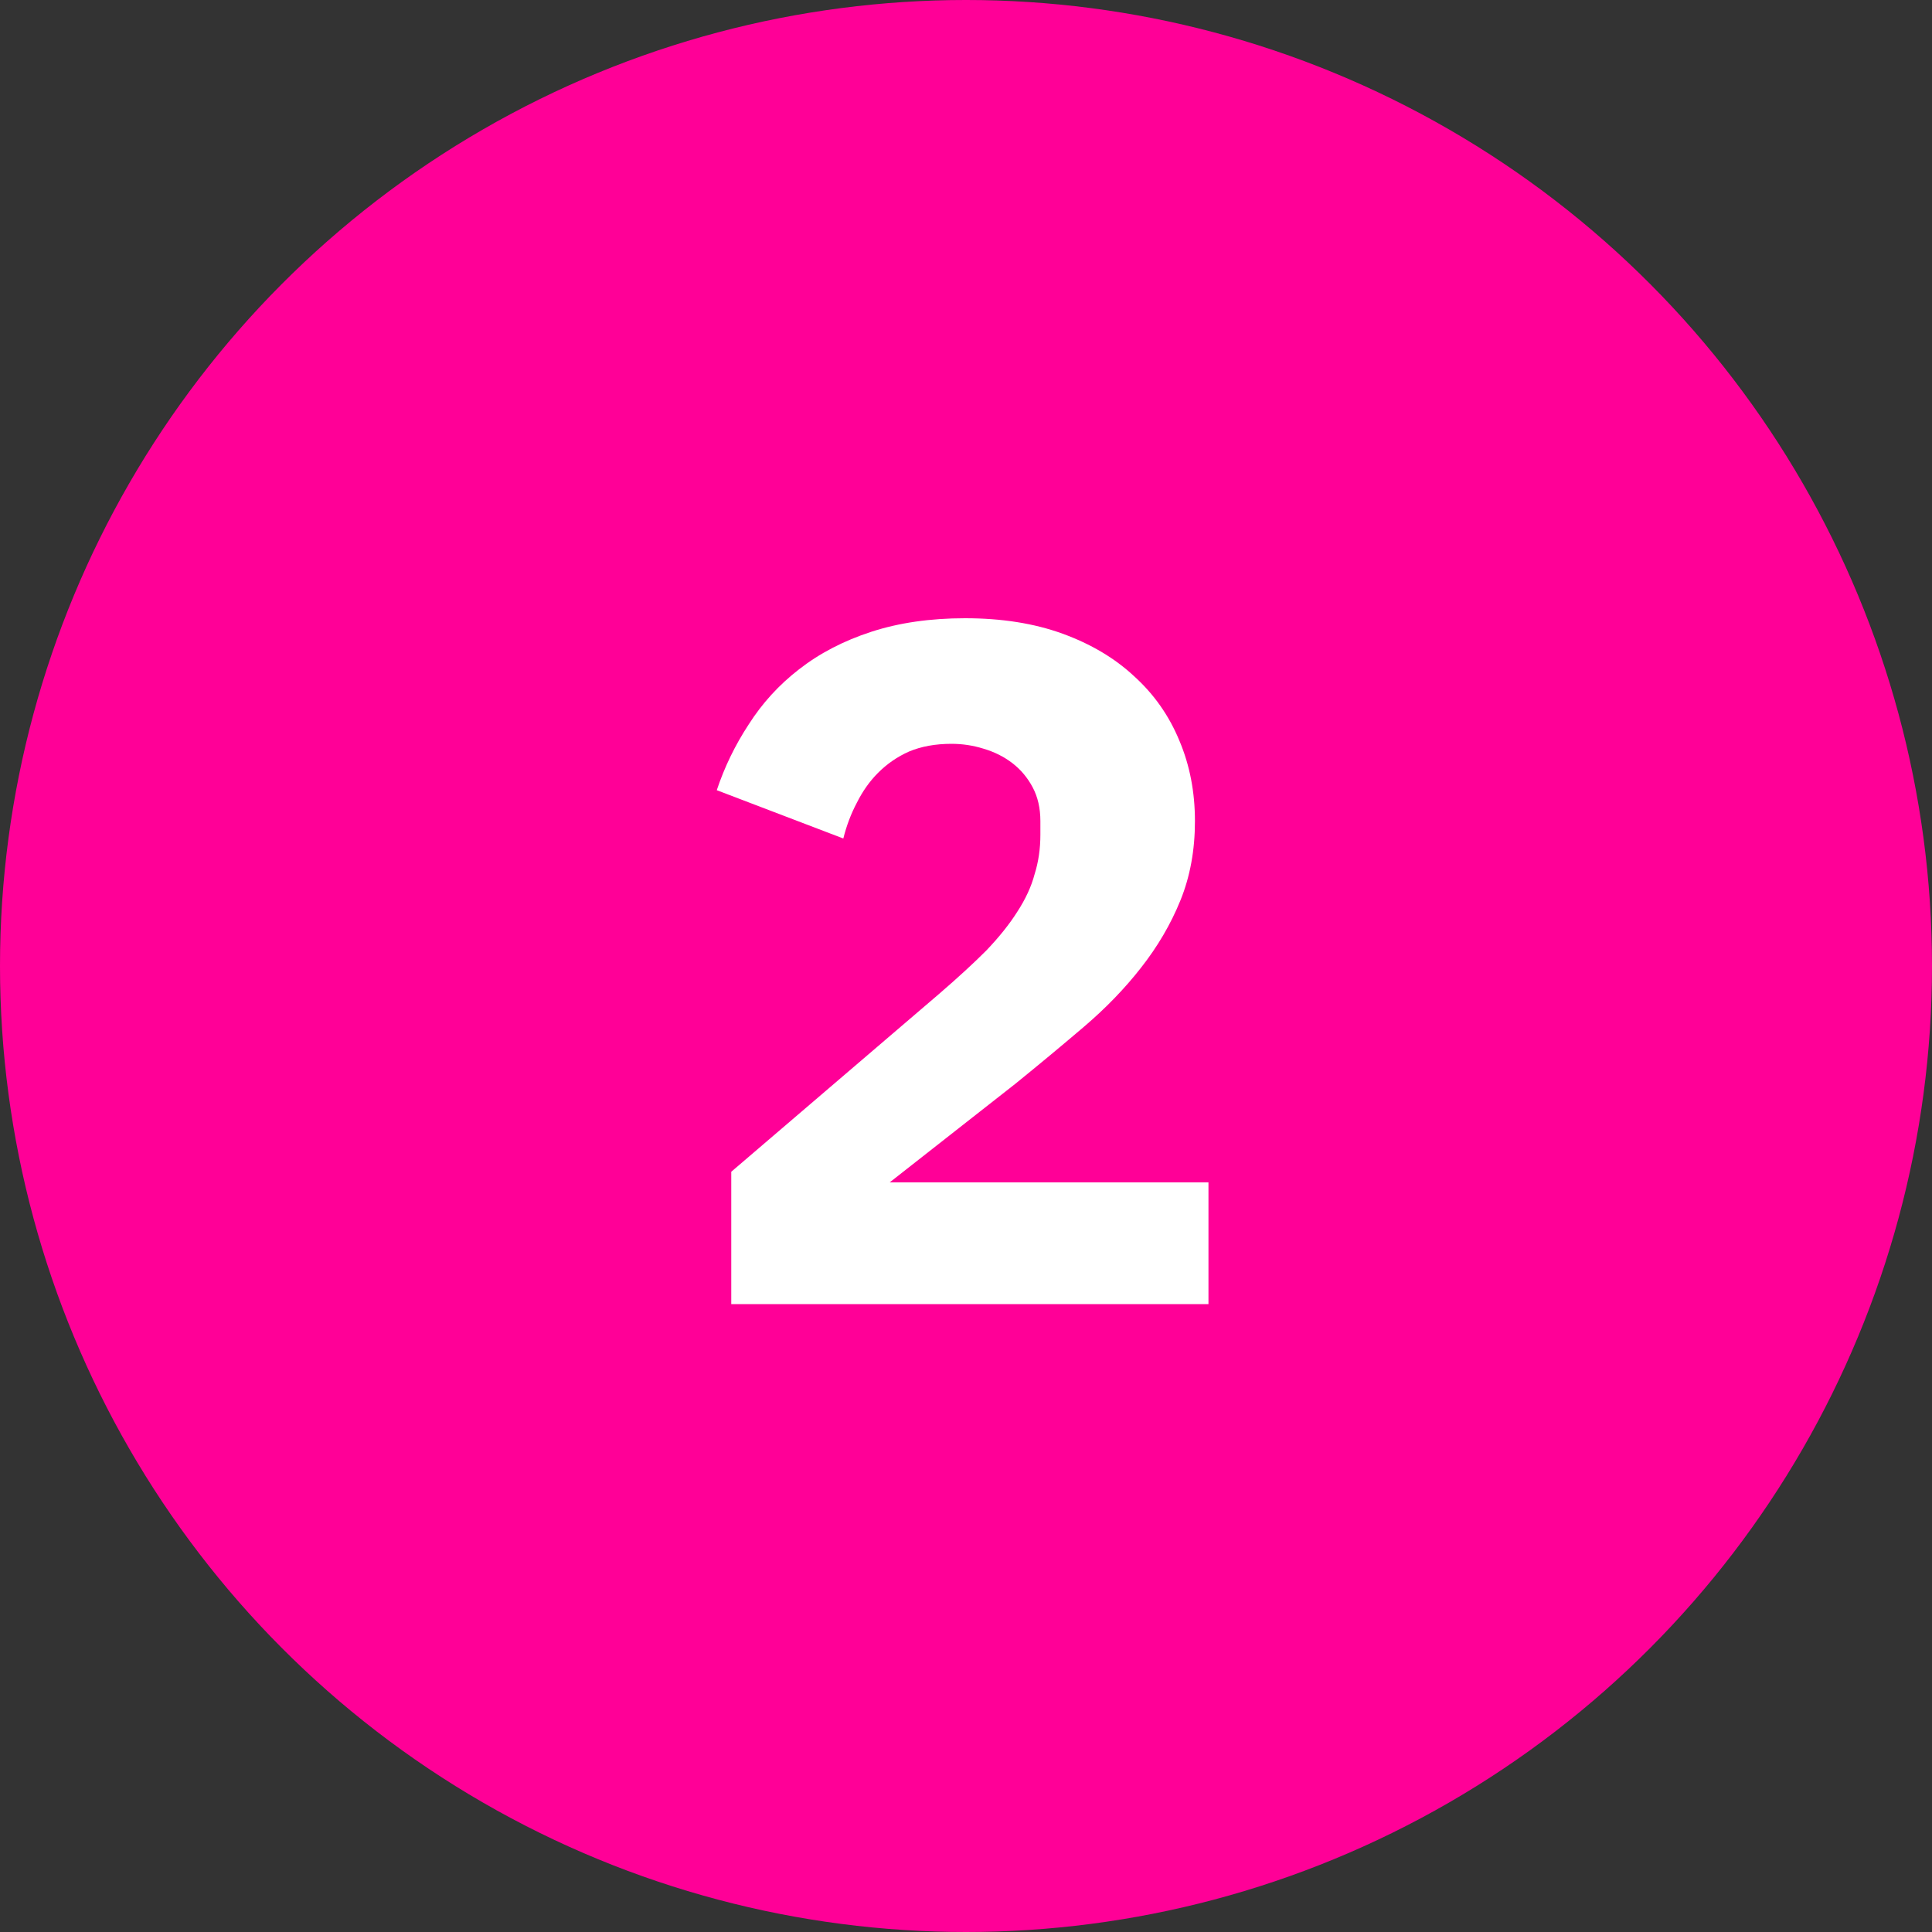
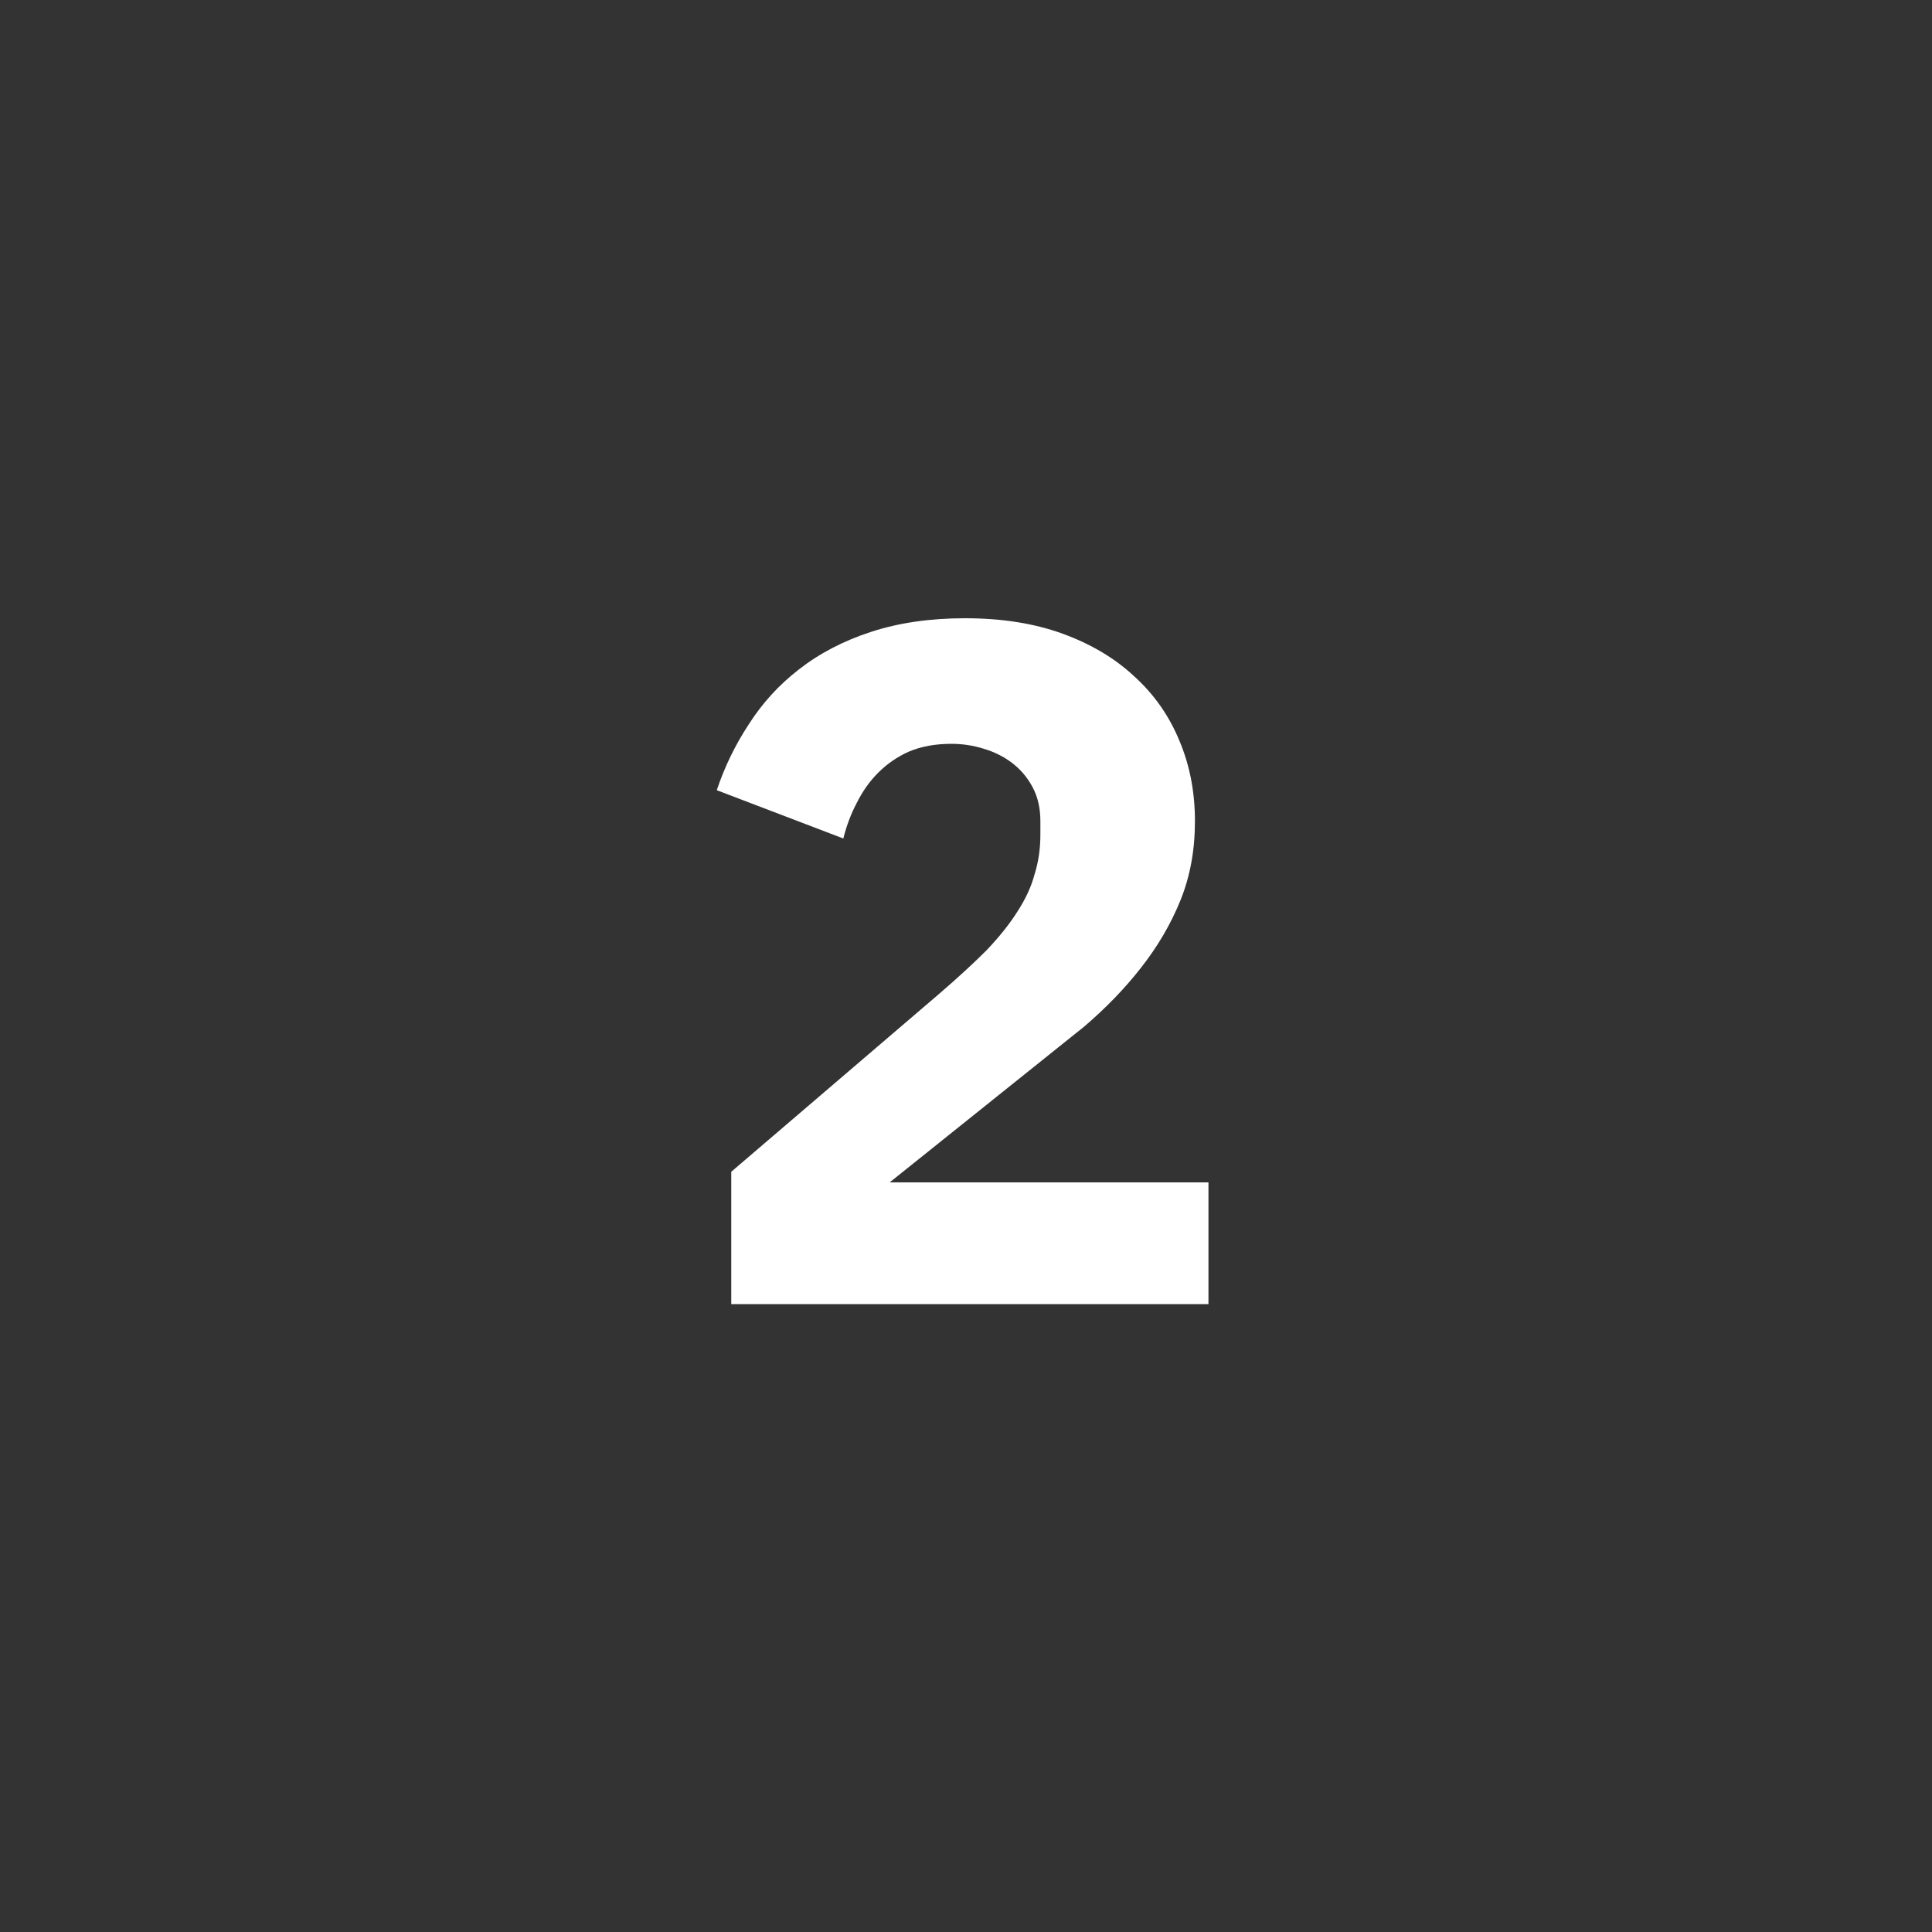
<svg xmlns="http://www.w3.org/2000/svg" width="80" height="80" viewBox="0 0 80 80" fill="none">
  <rect x="0" y="0" width="80" height="80" fill="#333333" stroke="none" />
-   <circle cx="40" cy="40" r="40" fill="#FF0097" />
-   <path d="M50.04 54H30.28V48.52L38.88 41.16C39.653 40.493 40.307 39.893 40.84 39.36C41.373 38.8 41.8 38.267 42.12 37.76C42.467 37.227 42.707 36.707 42.84 36.2C43 35.693 43.08 35.147 43.08 34.56V34C43.08 33.467 42.973 33 42.76 32.6C42.547 32.2 42.267 31.867 41.92 31.6C41.573 31.333 41.173 31.133 40.72 31C40.293 30.867 39.853 30.8 39.4 30.8C38.733 30.8 38.147 30.907 37.64 31.12C37.16 31.333 36.733 31.627 36.36 32C36.013 32.347 35.72 32.76 35.48 33.24C35.24 33.693 35.053 34.187 34.92 34.72L29.68 32.72C30 31.76 30.44 30.853 31 30C31.56 29.12 32.253 28.36 33.08 27.72C33.933 27.053 34.933 26.533 36.08 26.16C37.227 25.787 38.52 25.6 39.96 25.6C41.48 25.6 42.827 25.813 44 26.24C45.173 26.667 46.16 27.253 46.96 28C47.787 28.747 48.413 29.64 48.84 30.68C49.267 31.693 49.48 32.8 49.48 34C49.48 35.2 49.28 36.293 48.88 37.28C48.48 38.267 47.933 39.2 47.24 40.08C46.573 40.933 45.787 41.747 44.88 42.52C43.973 43.293 43.027 44.08 42.04 44.88L36.84 48.96H50.04V54Z" fill="white" />
+   <path d="M50.04 54H30.28V48.52L38.88 41.16C39.653 40.493 40.307 39.893 40.84 39.36C41.373 38.8 41.8 38.267 42.12 37.76C42.467 37.227 42.707 36.707 42.84 36.2C43 35.693 43.08 35.147 43.08 34.56V34C43.08 33.467 42.973 33 42.76 32.6C42.547 32.2 42.267 31.867 41.92 31.6C41.573 31.333 41.173 31.133 40.72 31C40.293 30.867 39.853 30.8 39.4 30.8C38.733 30.8 38.147 30.907 37.64 31.12C37.16 31.333 36.733 31.627 36.36 32C36.013 32.347 35.72 32.76 35.48 33.24C35.24 33.693 35.053 34.187 34.92 34.72L29.68 32.72C30 31.76 30.44 30.853 31 30C31.56 29.12 32.253 28.36 33.08 27.72C33.933 27.053 34.933 26.533 36.08 26.16C37.227 25.787 38.52 25.6 39.96 25.6C41.48 25.6 42.827 25.813 44 26.24C45.173 26.667 46.16 27.253 46.96 28C47.787 28.747 48.413 29.64 48.84 30.68C49.267 31.693 49.48 32.8 49.48 34C49.48 35.2 49.28 36.293 48.88 37.28C48.48 38.267 47.933 39.2 47.24 40.08C46.573 40.933 45.787 41.747 44.88 42.52L36.84 48.96H50.04V54Z" fill="white" />
</svg>